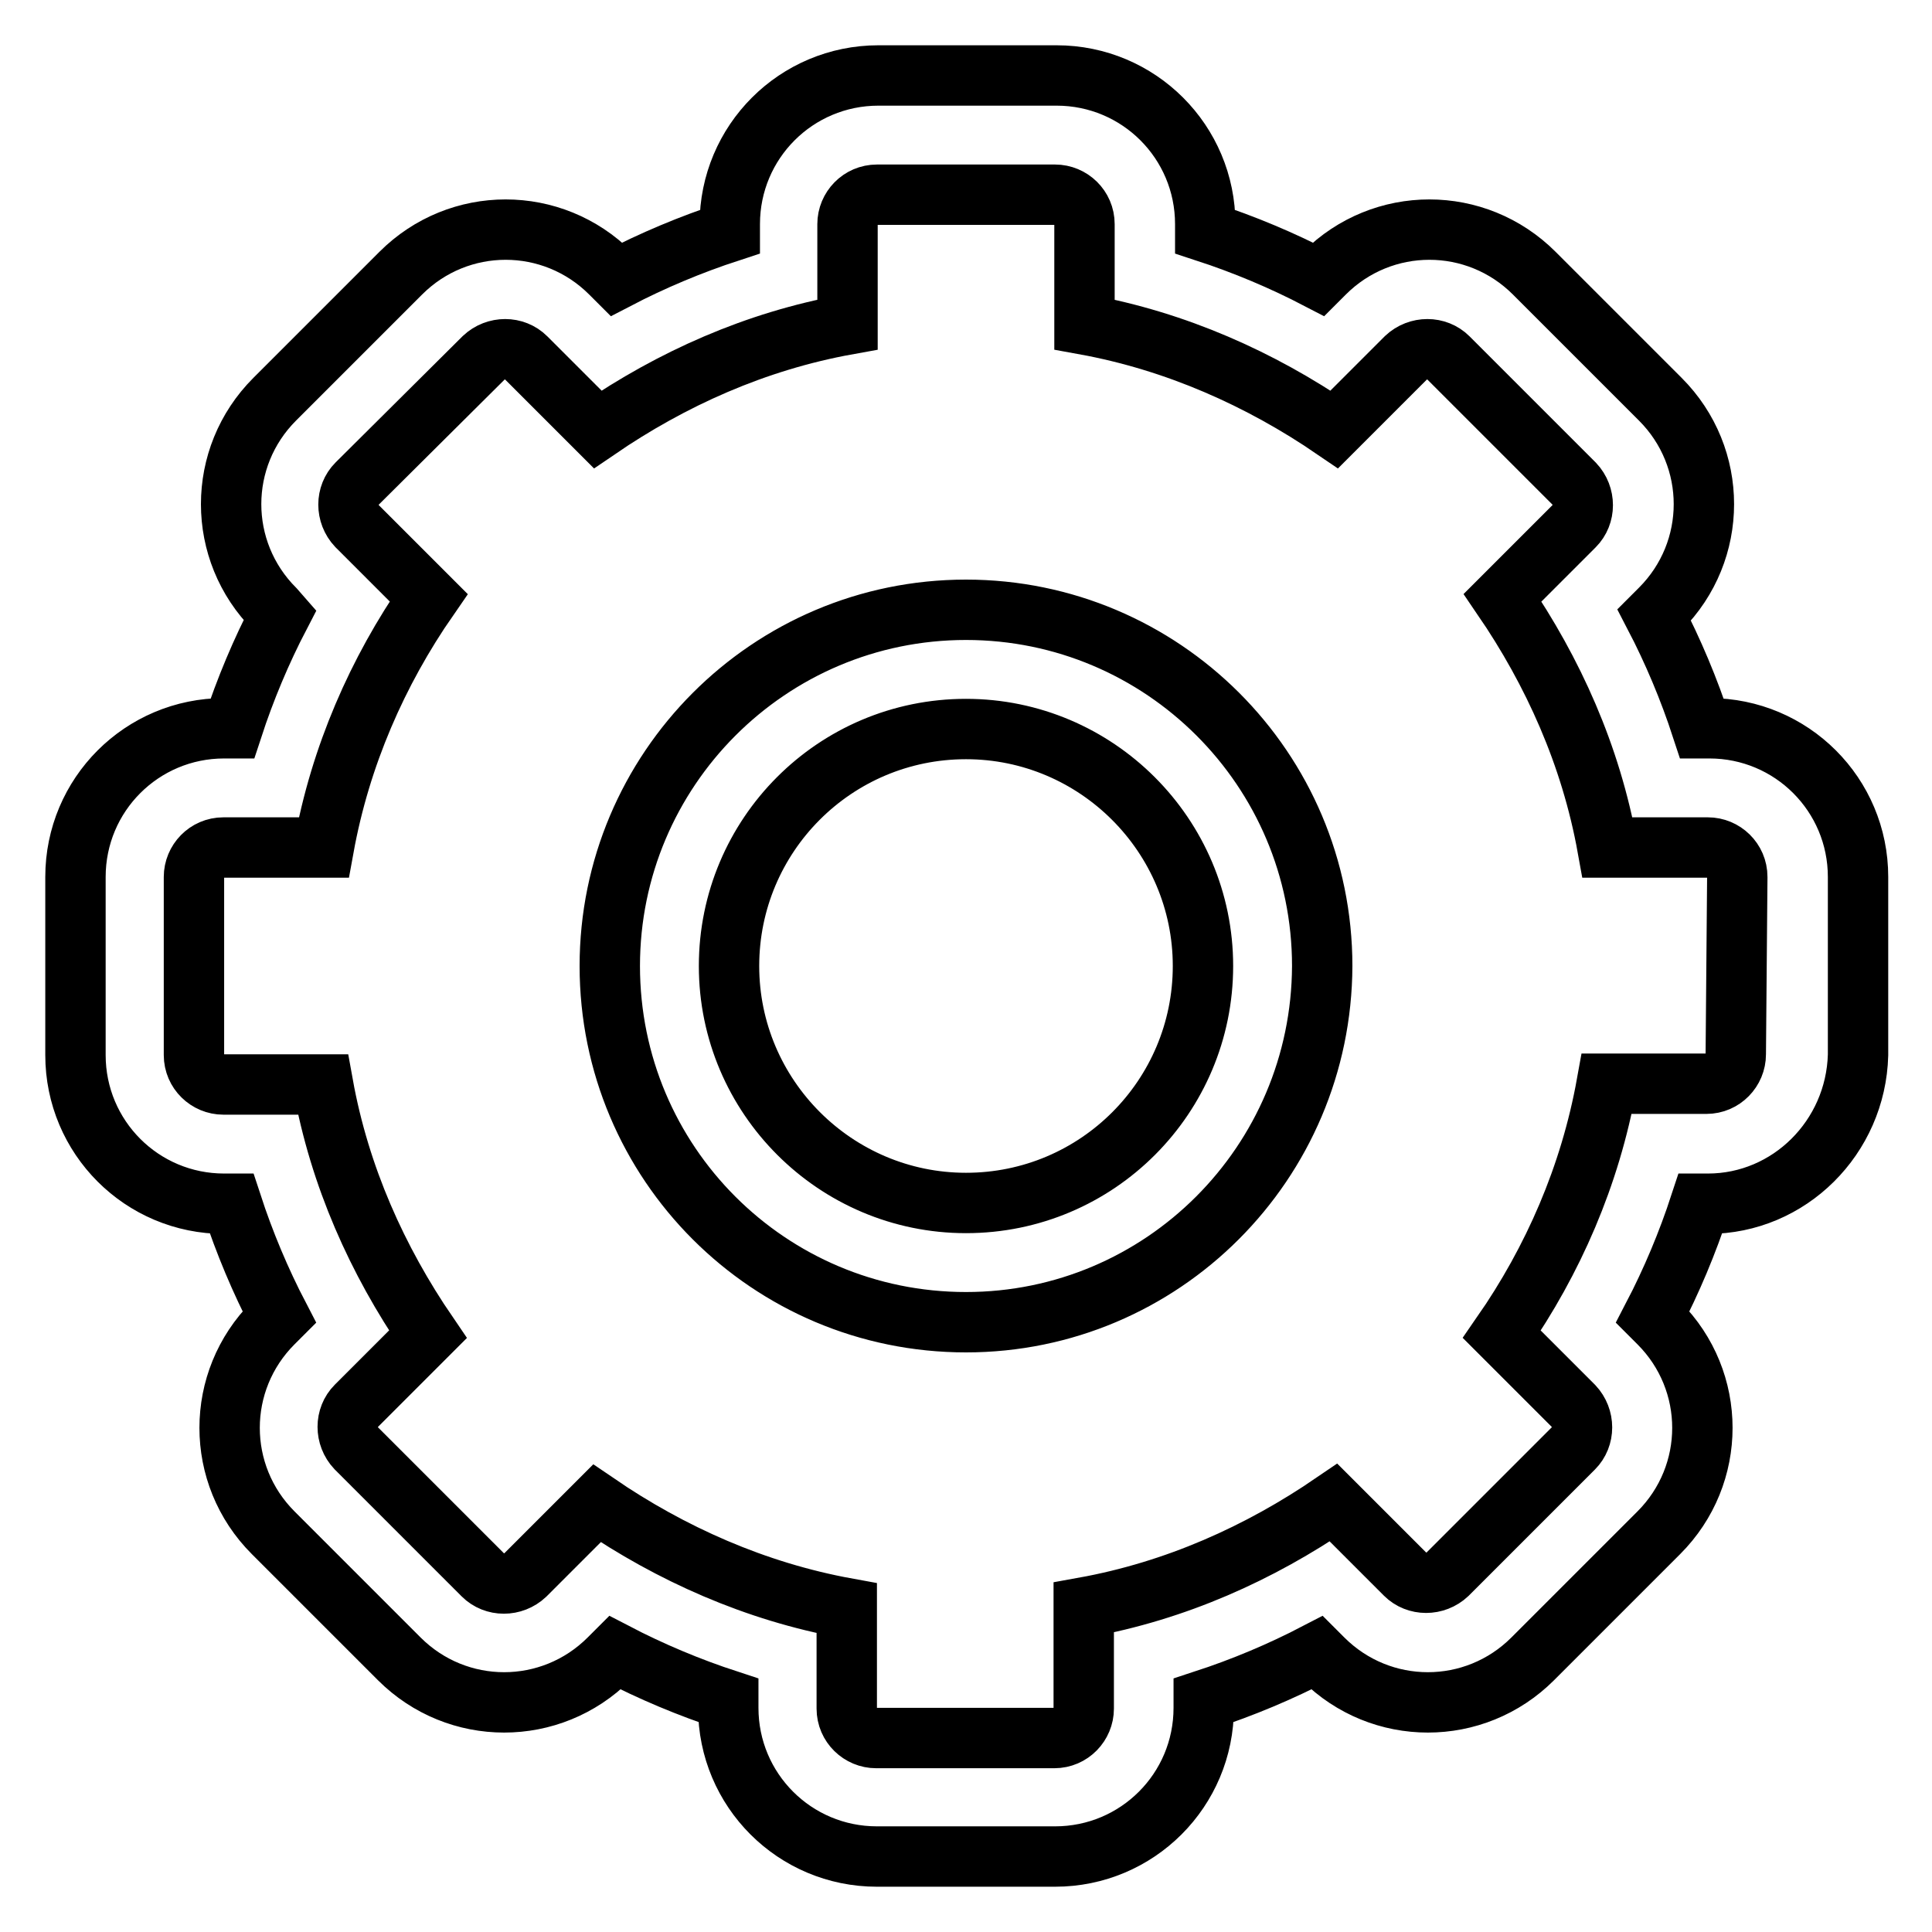
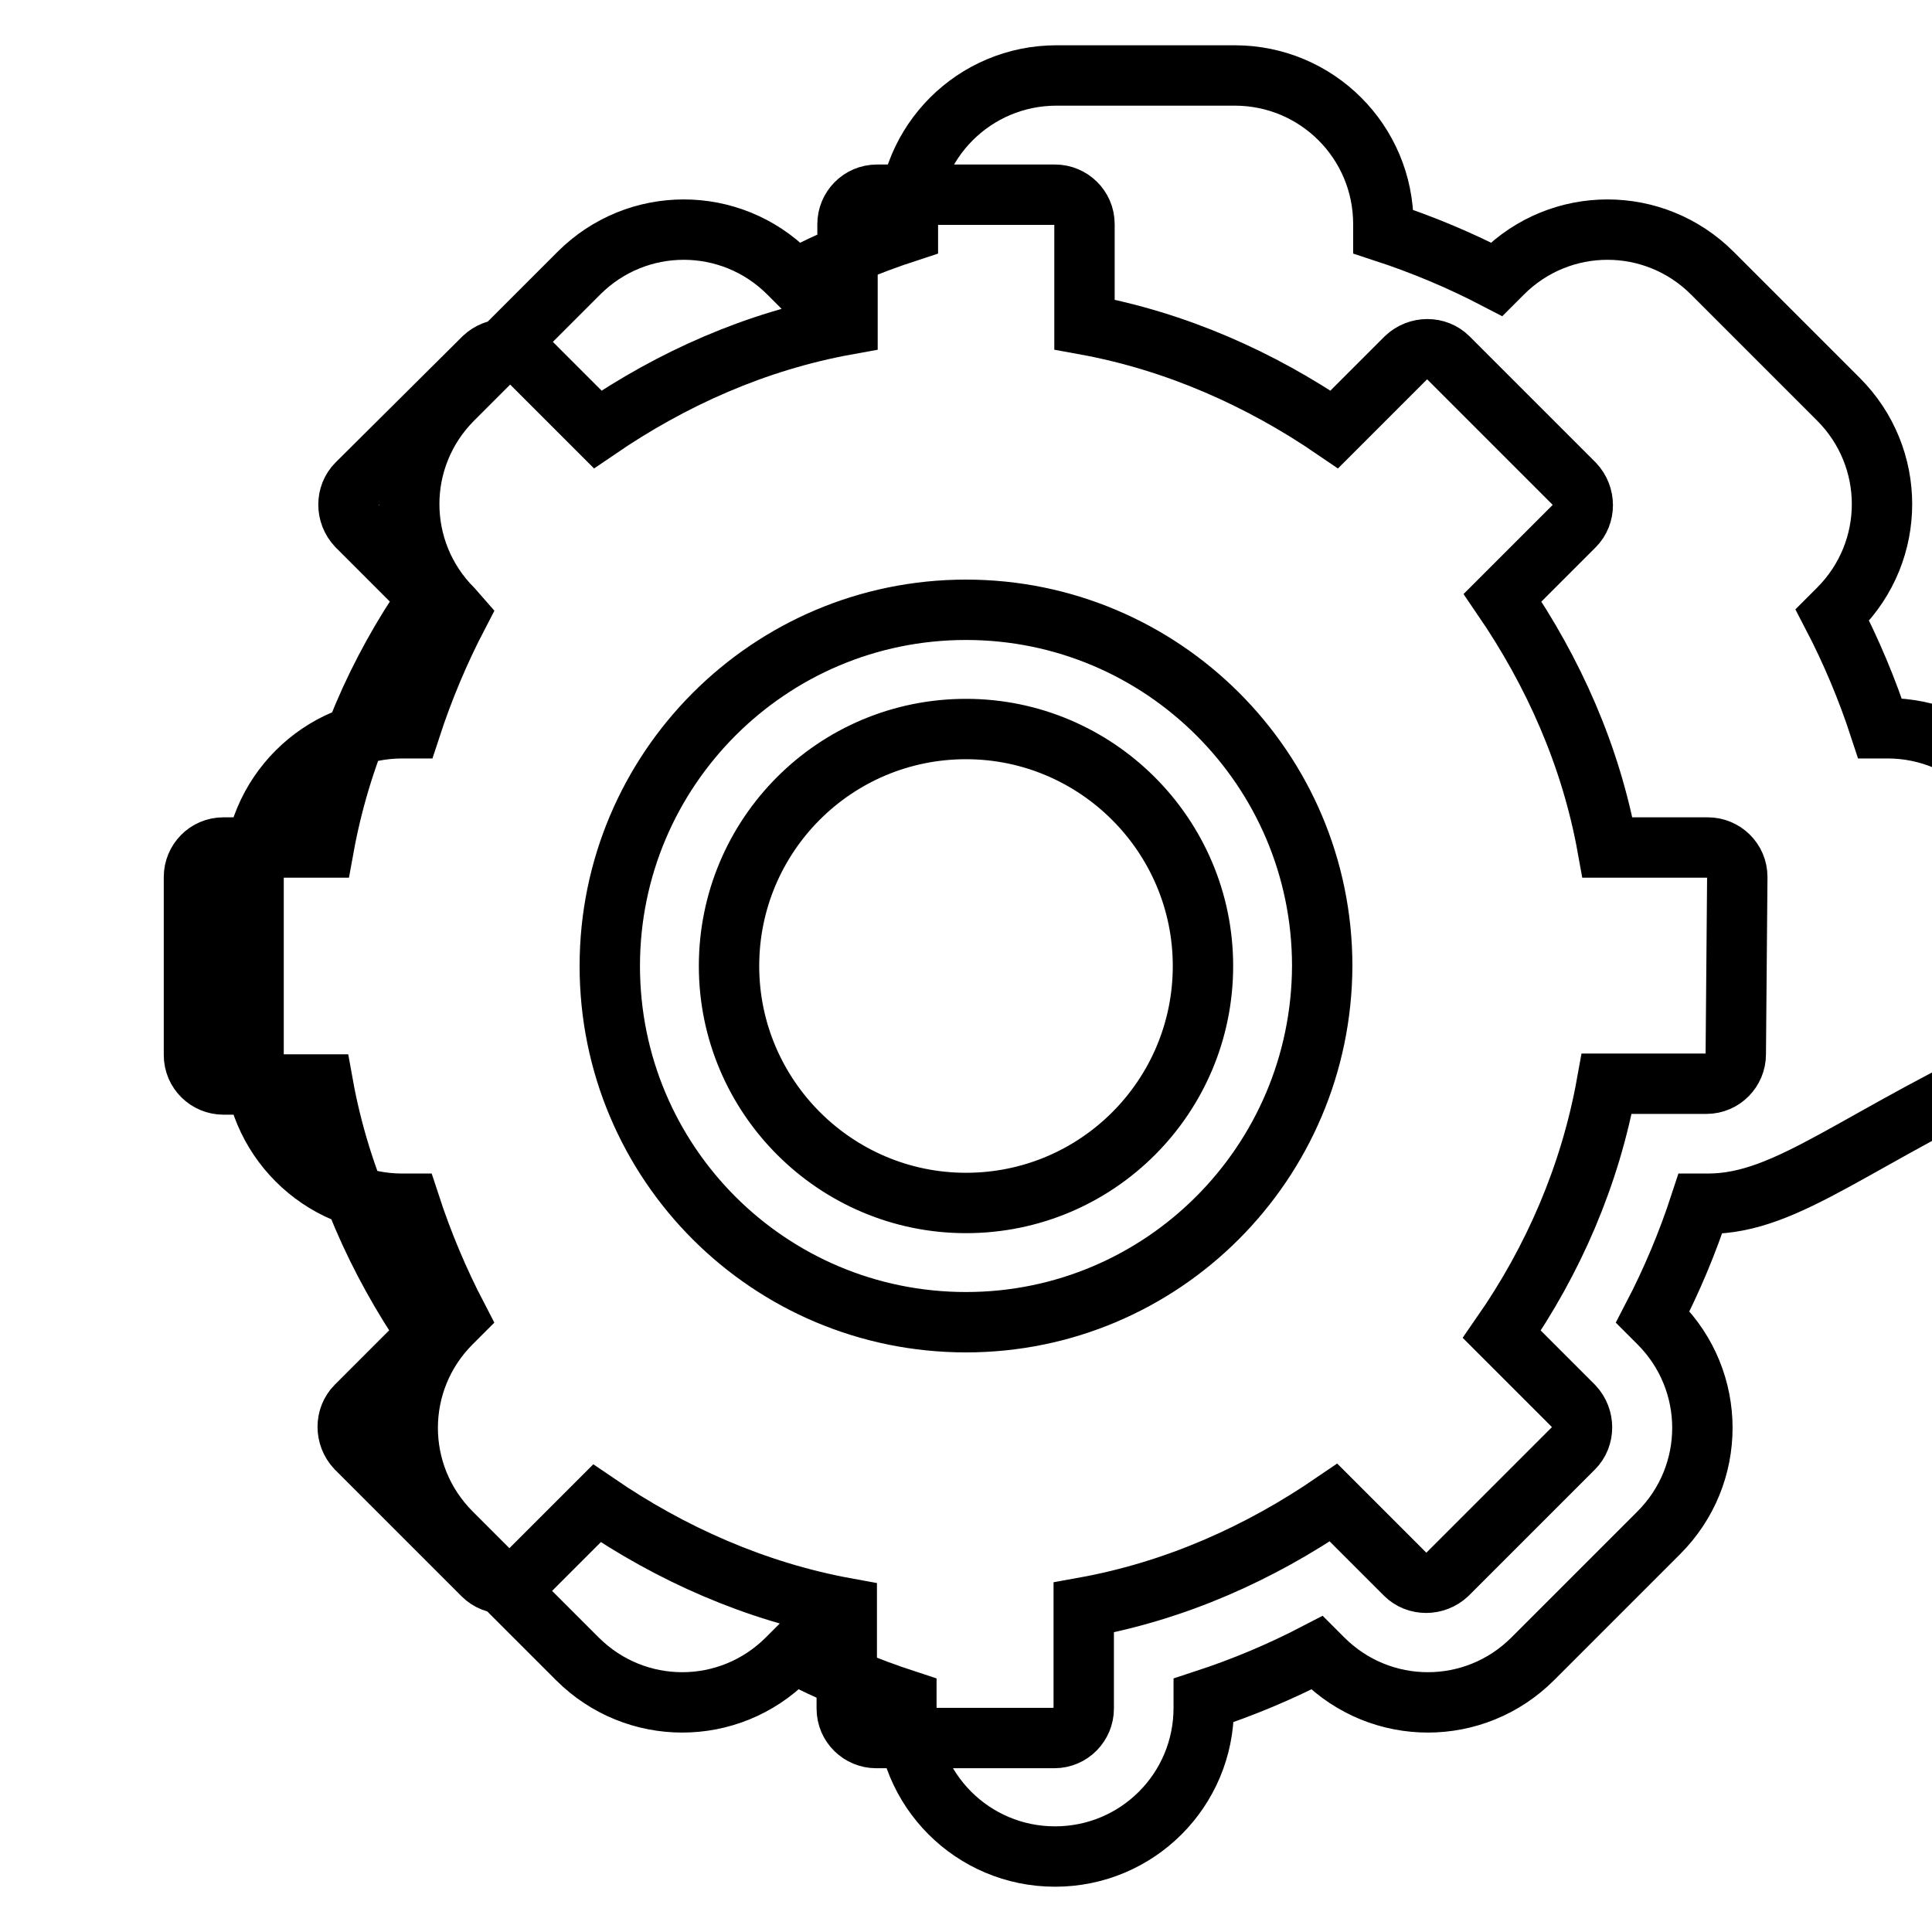
<svg xmlns="http://www.w3.org/2000/svg" version="1.1" x="0px" y="0px" viewBox="0 0 256 256" enable-background="new 0 0 256 256" xml:space="preserve">
  <g>
    <g>
-       <path stroke-width="8" fill-opacity="0" stroke="#000000" d="M226.3,159.5h-1c-1.7,5.2-3.8,10.2-6.3,15l0.8,0.8c7.7,7.7,7.7,20.1,0,27.8l-16.7,16.7c-7.7,7.7-20.1,7.7-27.8,0l-0.8-0.8c-4.8,2.5-9.8,4.6-15,6.3v1c0,10.9-8.8,19.7-19.7,19.7h-23.6c-10.9,0-19.7-8.8-19.7-19.7v-1c-5.2-1.7-10.2-3.8-15-6.3l-0.8,0.8c-7.7,7.7-20.1,7.7-27.8,0l-16.7-16.7c-7.7-7.7-7.7-20.1,0-27.8l0.8-0.8c-2.5-4.8-4.6-9.8-6.3-15h-1c-10.9,0-19.7-8.8-19.7-19.7v-23.6c0-10.9,8.8-19.7,19.7-19.7h1.1c1.7-5.2,3.8-10.2,6.3-15l-0.7-0.8c-7.7-7.7-7.7-20.1,0-27.8l16.7-16.7c7.7-7.7,20.1-7.7,27.8,0l0.8,0.8c4.8-2.5,9.8-4.6,15-6.3v-1c0-10.9,8.8-19.7,19.7-19.7h23.6c10.9,0,19.7,8.8,19.7,19.7v1c5.2,1.7,10.2,3.8,15,6.3l0.8-0.8c7.7-7.7,20.1-7.7,27.8,0l16.7,16.7c7.7,7.7,7.7,20.1,0,27.8l-0.8,0.8c2.5,4.8,4.6,9.8,6.3,15h1c10.9,0,19.7,8.8,19.7,19.7v23.6C245.9,150.7,237.1,159.5,226.3,159.5z M230.2,116.2c0-2.2-1.8-3.9-3.9-3.9H213c-2.2-12.2-7.2-23.3-13.9-33.1l9.5-9.5c1.5-1.5,1.5-4,0-5.6l-16.7-16.7c-1.5-1.5-4-1.5-5.6,0l-9.5,9.5c-9.8-6.7-21-11.7-33.1-13.9V29.7c0-2.2-1.8-3.9-3.9-3.9h-23.6c-2.2,0-3.9,1.8-3.9,3.9V43c-12.2,2.2-23.3,7.2-33.1,13.9l-9.5-9.5c-1.5-1.5-4-1.5-5.6,0L47.3,64.1c-1.5,1.5-1.5,4,0,5.6l9.5,9.5c-6.8,9.8-11.7,21-13.9,33.1H29.6c-2.2,0-3.9,1.8-3.9,3.9v23.6c0,2.2,1.8,3.9,3.9,3.9h13.2c2.2,12.2,7.2,23.3,13.9,33.1l-9.5,9.5c-1.5,1.5-1.5,4,0,5.6L64,208.7c1.5,1.5,4,1.5,5.6,0l9.5-9.5c9.8,6.7,21,11.7,33.1,13.9v13.3c0,2.2,1.8,3.9,3.9,3.9h23.6c2.2,0,3.9-1.8,3.9-3.9V213c12.2-2.2,23.3-7.2,33.1-13.9l9.5,9.5c1.5,1.5,4,1.5,5.6,0l16.7-16.7c1.5-1.5,1.5-4,0-5.6l-9.5-9.5c6.8-9.8,11.7-21,13.9-33.2h13.2c2.2,0,3.9-1.8,3.9-3.9L230.2,116.2L230.2,116.2z M128,175.2c-26.1,0-47.2-21.1-47.2-47.2c0-26,21.1-47.2,47.2-47.2c26,0,47.2,21.1,47.2,47.2C175.1,154.1,154,175.2,128,175.2z M128,96.6c-17.4,0-31.4,14.1-31.4,31.4s14.1,31.4,31.4,31.4c17.4,0,31.4-14.1,31.4-31.4S145.3,96.6,128,96.6z" />
+       <path stroke-width="8" fill-opacity="0" stroke="#000000" d="M226.3,159.5h-1c-1.7,5.2-3.8,10.2-6.3,15l0.8,0.8c7.7,7.7,7.7,20.1,0,27.8l-16.7,16.7c-7.7,7.7-20.1,7.7-27.8,0l-0.8-0.8c-4.8,2.5-9.8,4.6-15,6.3v1c0,10.9-8.8,19.7-19.7,19.7c-10.9,0-19.7-8.8-19.7-19.7v-1c-5.2-1.7-10.2-3.8-15-6.3l-0.8,0.8c-7.7,7.7-20.1,7.7-27.8,0l-16.7-16.7c-7.7-7.7-7.7-20.1,0-27.8l0.8-0.8c-2.5-4.8-4.6-9.8-6.3-15h-1c-10.9,0-19.7-8.8-19.7-19.7v-23.6c0-10.9,8.8-19.7,19.7-19.7h1.1c1.7-5.2,3.8-10.2,6.3-15l-0.7-0.8c-7.7-7.7-7.7-20.1,0-27.8l16.7-16.7c7.7-7.7,20.1-7.7,27.8,0l0.8,0.8c4.8-2.5,9.8-4.6,15-6.3v-1c0-10.9,8.8-19.7,19.7-19.7h23.6c10.9,0,19.7,8.8,19.7,19.7v1c5.2,1.7,10.2,3.8,15,6.3l0.8-0.8c7.7-7.7,20.1-7.7,27.8,0l16.7,16.7c7.7,7.7,7.7,20.1,0,27.8l-0.8,0.8c2.5,4.8,4.6,9.8,6.3,15h1c10.9,0,19.7,8.8,19.7,19.7v23.6C245.9,150.7,237.1,159.5,226.3,159.5z M230.2,116.2c0-2.2-1.8-3.9-3.9-3.9H213c-2.2-12.2-7.2-23.3-13.9-33.1l9.5-9.5c1.5-1.5,1.5-4,0-5.6l-16.7-16.7c-1.5-1.5-4-1.5-5.6,0l-9.5,9.5c-9.8-6.7-21-11.7-33.1-13.9V29.7c0-2.2-1.8-3.9-3.9-3.9h-23.6c-2.2,0-3.9,1.8-3.9,3.9V43c-12.2,2.2-23.3,7.2-33.1,13.9l-9.5-9.5c-1.5-1.5-4-1.5-5.6,0L47.3,64.1c-1.5,1.5-1.5,4,0,5.6l9.5,9.5c-6.8,9.8-11.7,21-13.9,33.1H29.6c-2.2,0-3.9,1.8-3.9,3.9v23.6c0,2.2,1.8,3.9,3.9,3.9h13.2c2.2,12.2,7.2,23.3,13.9,33.1l-9.5,9.5c-1.5,1.5-1.5,4,0,5.6L64,208.7c1.5,1.5,4,1.5,5.6,0l9.5-9.5c9.8,6.7,21,11.7,33.1,13.9v13.3c0,2.2,1.8,3.9,3.9,3.9h23.6c2.2,0,3.9-1.8,3.9-3.9V213c12.2-2.2,23.3-7.2,33.1-13.9l9.5,9.5c1.5,1.5,4,1.5,5.6,0l16.7-16.7c1.5-1.5,1.5-4,0-5.6l-9.5-9.5c6.8-9.8,11.7-21,13.9-33.2h13.2c2.2,0,3.9-1.8,3.9-3.9L230.2,116.2L230.2,116.2z M128,175.2c-26.1,0-47.2-21.1-47.2-47.2c0-26,21.1-47.2,47.2-47.2c26,0,47.2,21.1,47.2,47.2C175.1,154.1,154,175.2,128,175.2z M128,96.6c-17.4,0-31.4,14.1-31.4,31.4s14.1,31.4,31.4,31.4c17.4,0,31.4-14.1,31.4-31.4S145.3,96.6,128,96.6z" />
    </g>
  </g>
</svg>